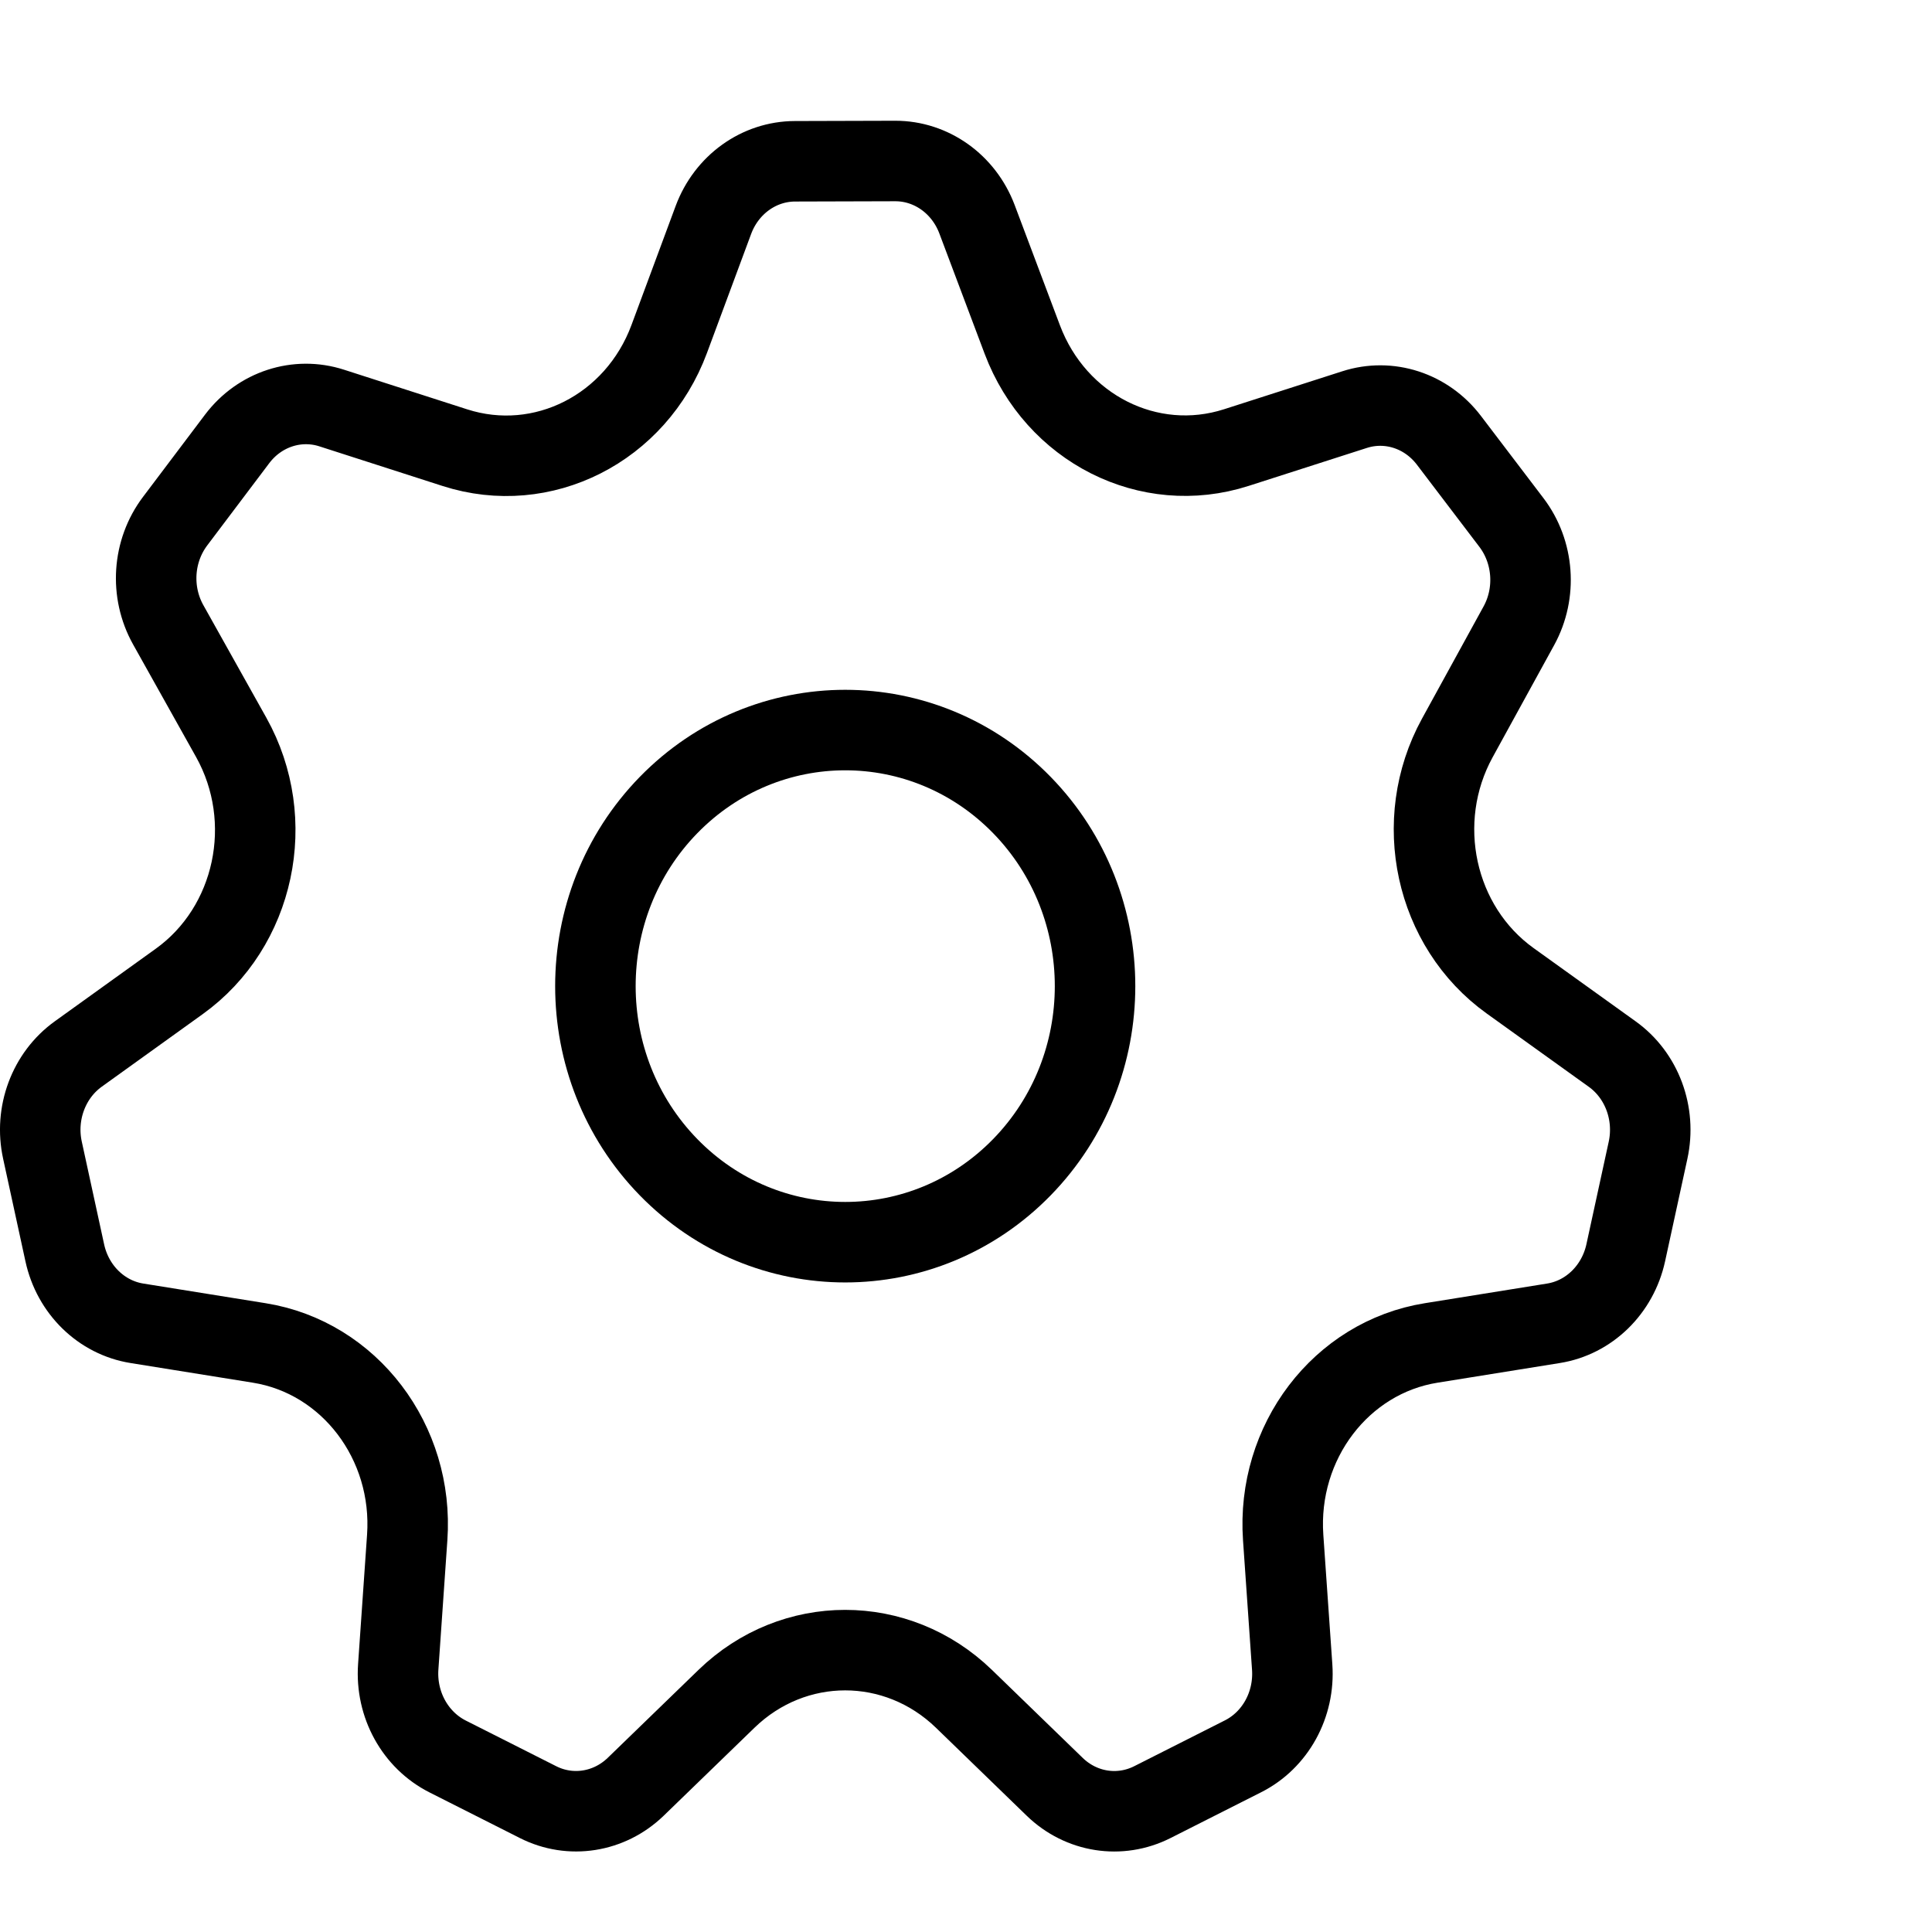
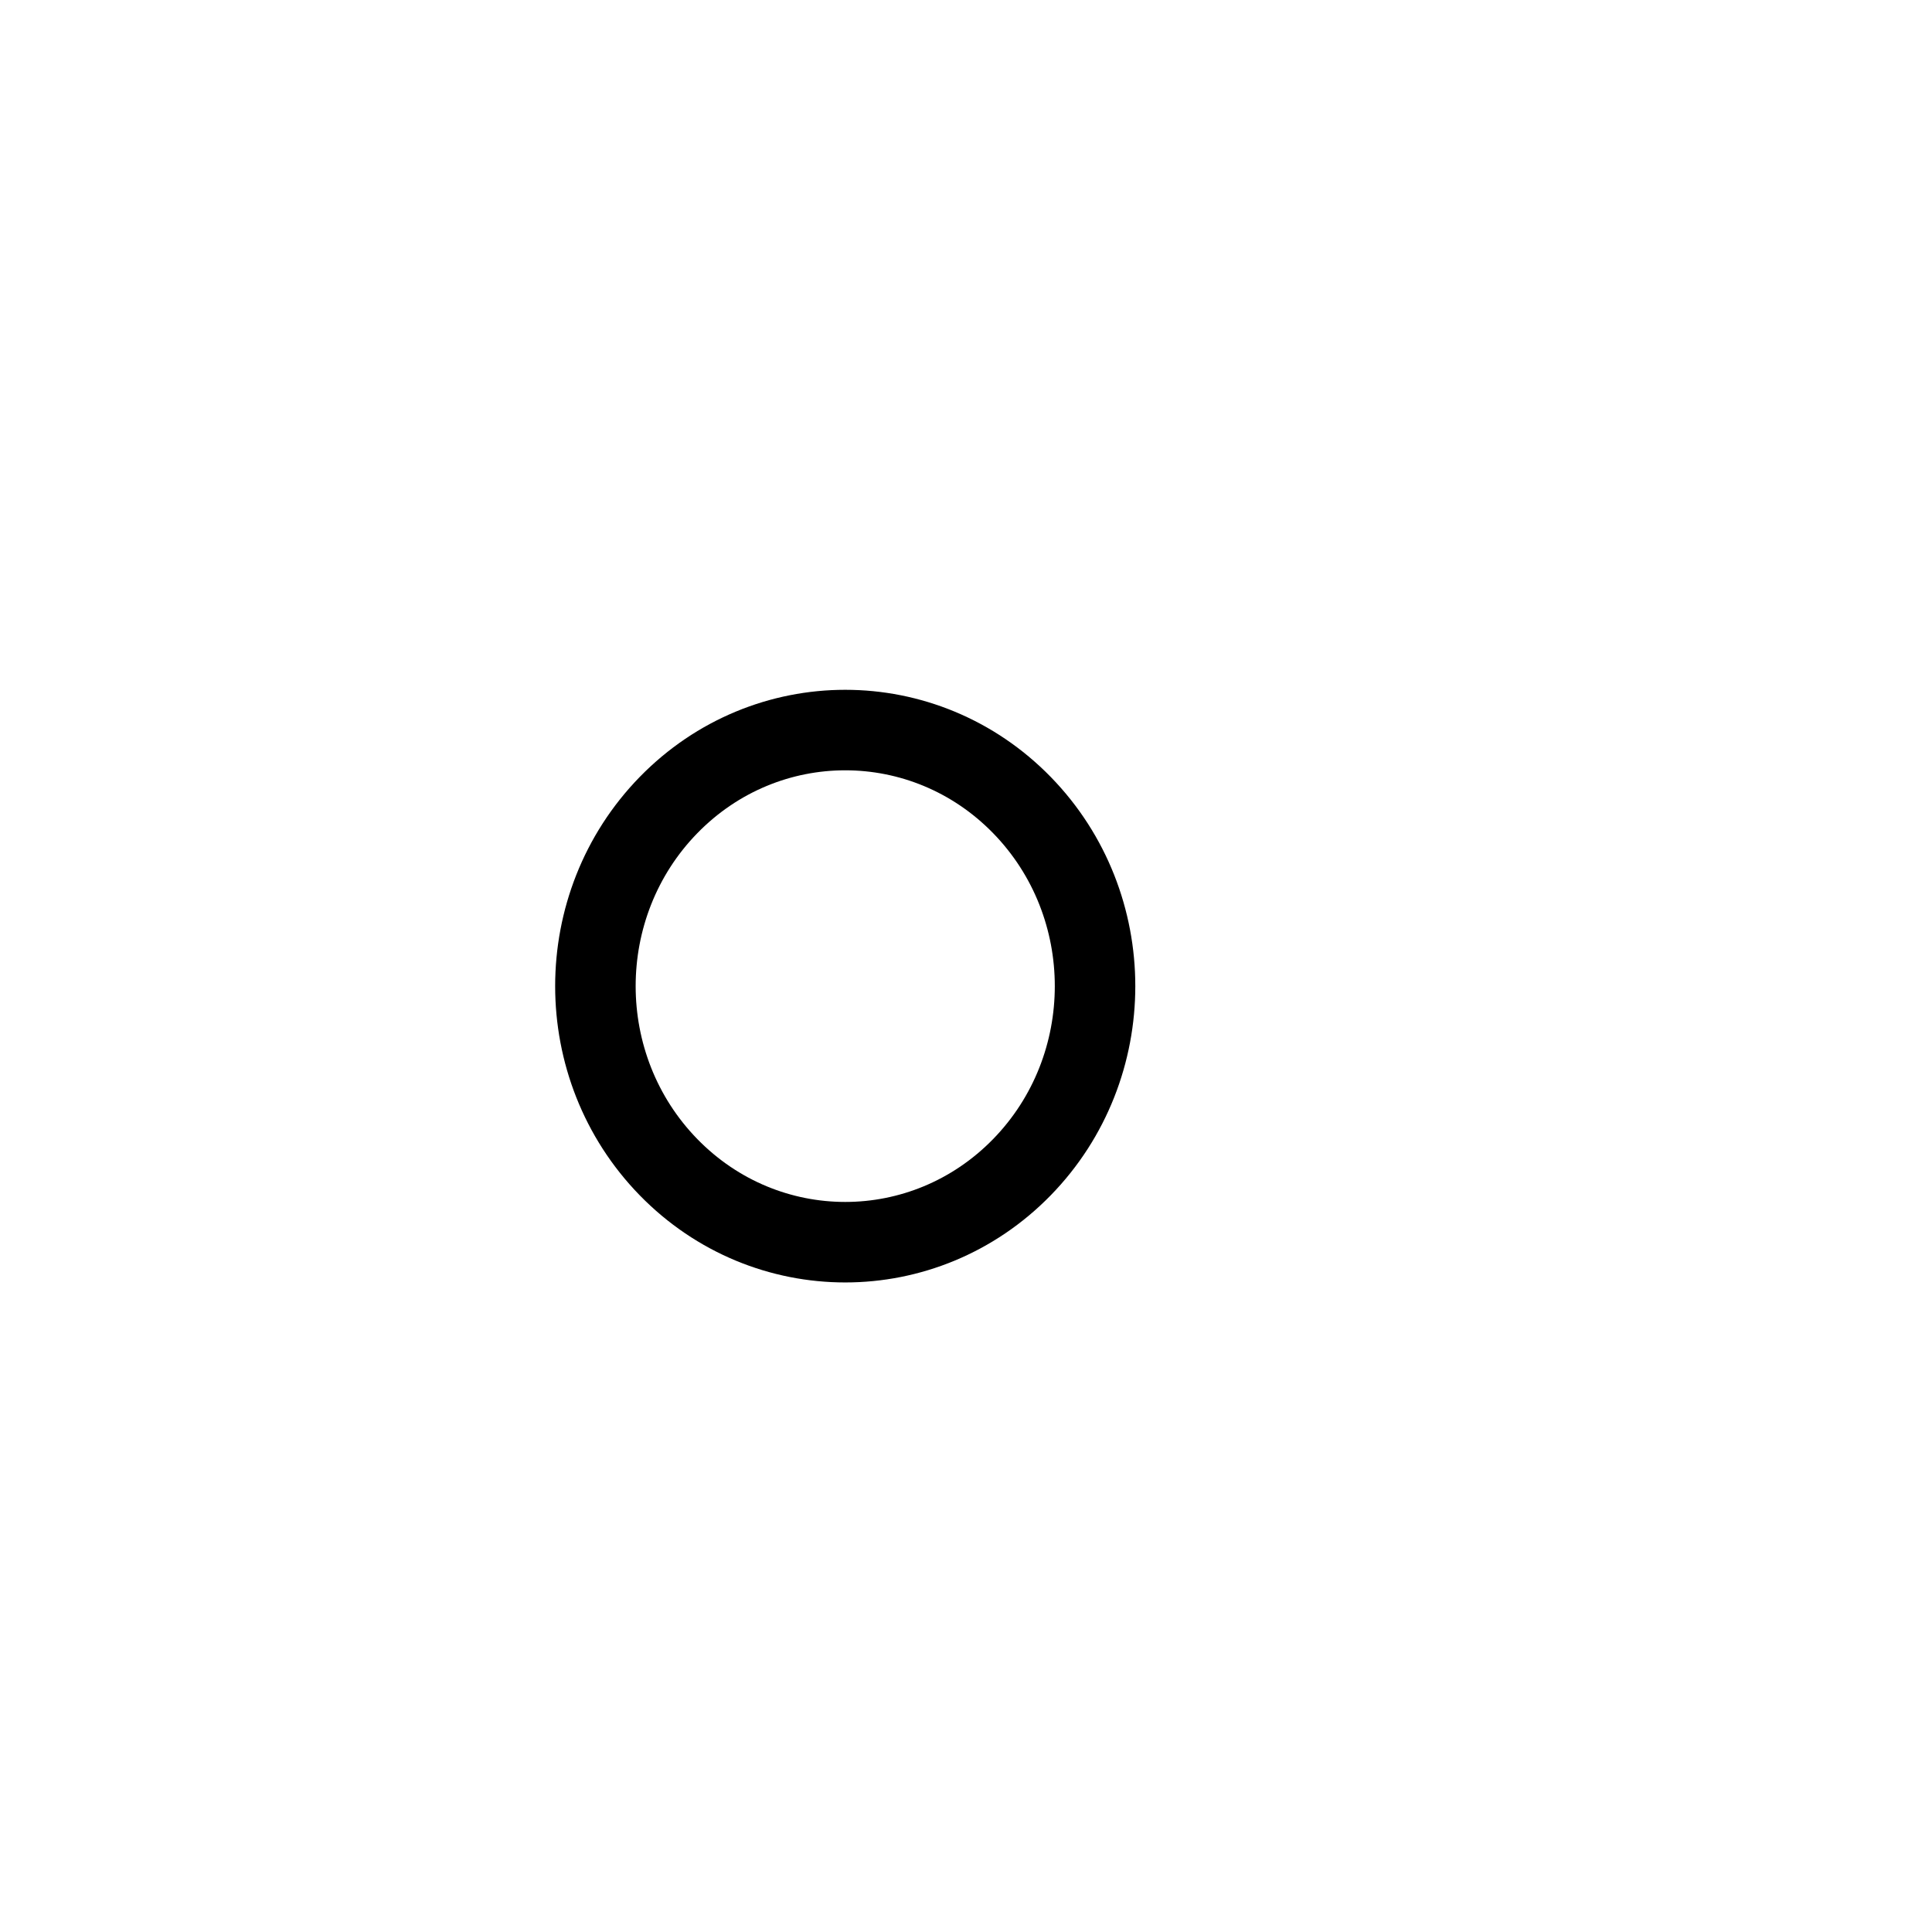
<svg xmlns="http://www.w3.org/2000/svg" width="48" height="48" viewBox="0 0 48 48" fill="none">
-   <path d="M3.403 32.877L6.44 33.365C8.682 33.724 10.283 35.829 10.117 38.2L9.894 41.413C9.829 42.35 10.315 43.231 11.121 43.639L13.367 44.773C14.173 45.181 15.135 45.028 15.793 44.393L18.05 42.206C19.714 40.594 22.282 40.594 23.948 42.206L26.204 44.393C26.863 45.031 27.823 45.181 28.631 44.773L30.881 43.636C31.685 43.231 32.169 42.352 32.104 41.418L31.88 38.2C31.715 35.829 33.316 33.724 35.558 33.365L38.594 32.877C39.479 32.736 40.191 32.041 40.391 31.126L40.945 28.58C41.145 27.664 40.791 26.714 40.052 26.186L37.517 24.366C35.647 23.022 35.076 20.399 36.205 18.337L37.737 15.545C38.182 14.732 38.108 13.714 37.55 12.98L35.997 10.938C35.438 10.204 34.509 9.901 33.653 10.177L30.716 11.12C28.546 11.817 26.233 10.648 25.399 8.437L24.273 5.446C23.943 4.572 23.137 3.998 22.24 4L19.751 4.007C18.854 4.009 18.05 4.588 17.724 5.465L16.627 8.421C15.802 10.646 13.478 11.823 11.301 11.122L8.243 10.138C7.385 9.86 6.451 10.165 5.893 10.903L4.35 12.949C3.792 13.689 3.725 14.709 4.179 15.522L5.745 18.321C6.898 20.385 6.333 23.034 4.452 24.384L1.948 26.184C1.209 26.714 0.855 27.664 1.055 28.577L1.609 31.124C1.807 32.041 2.519 32.736 3.403 32.877Z" stroke="black" stroke-width="2" stroke-linejoin="round" />
  <path d="M25.389 20.001C27.812 22.485 27.812 26.515 25.389 28.999C22.965 31.483 19.034 31.483 16.61 28.999C14.187 26.515 14.187 22.485 16.61 20.001C19.034 17.517 22.965 17.517 25.389 20.001Z" stroke="black" stroke-width="2" stroke-linejoin="round" />
</svg>